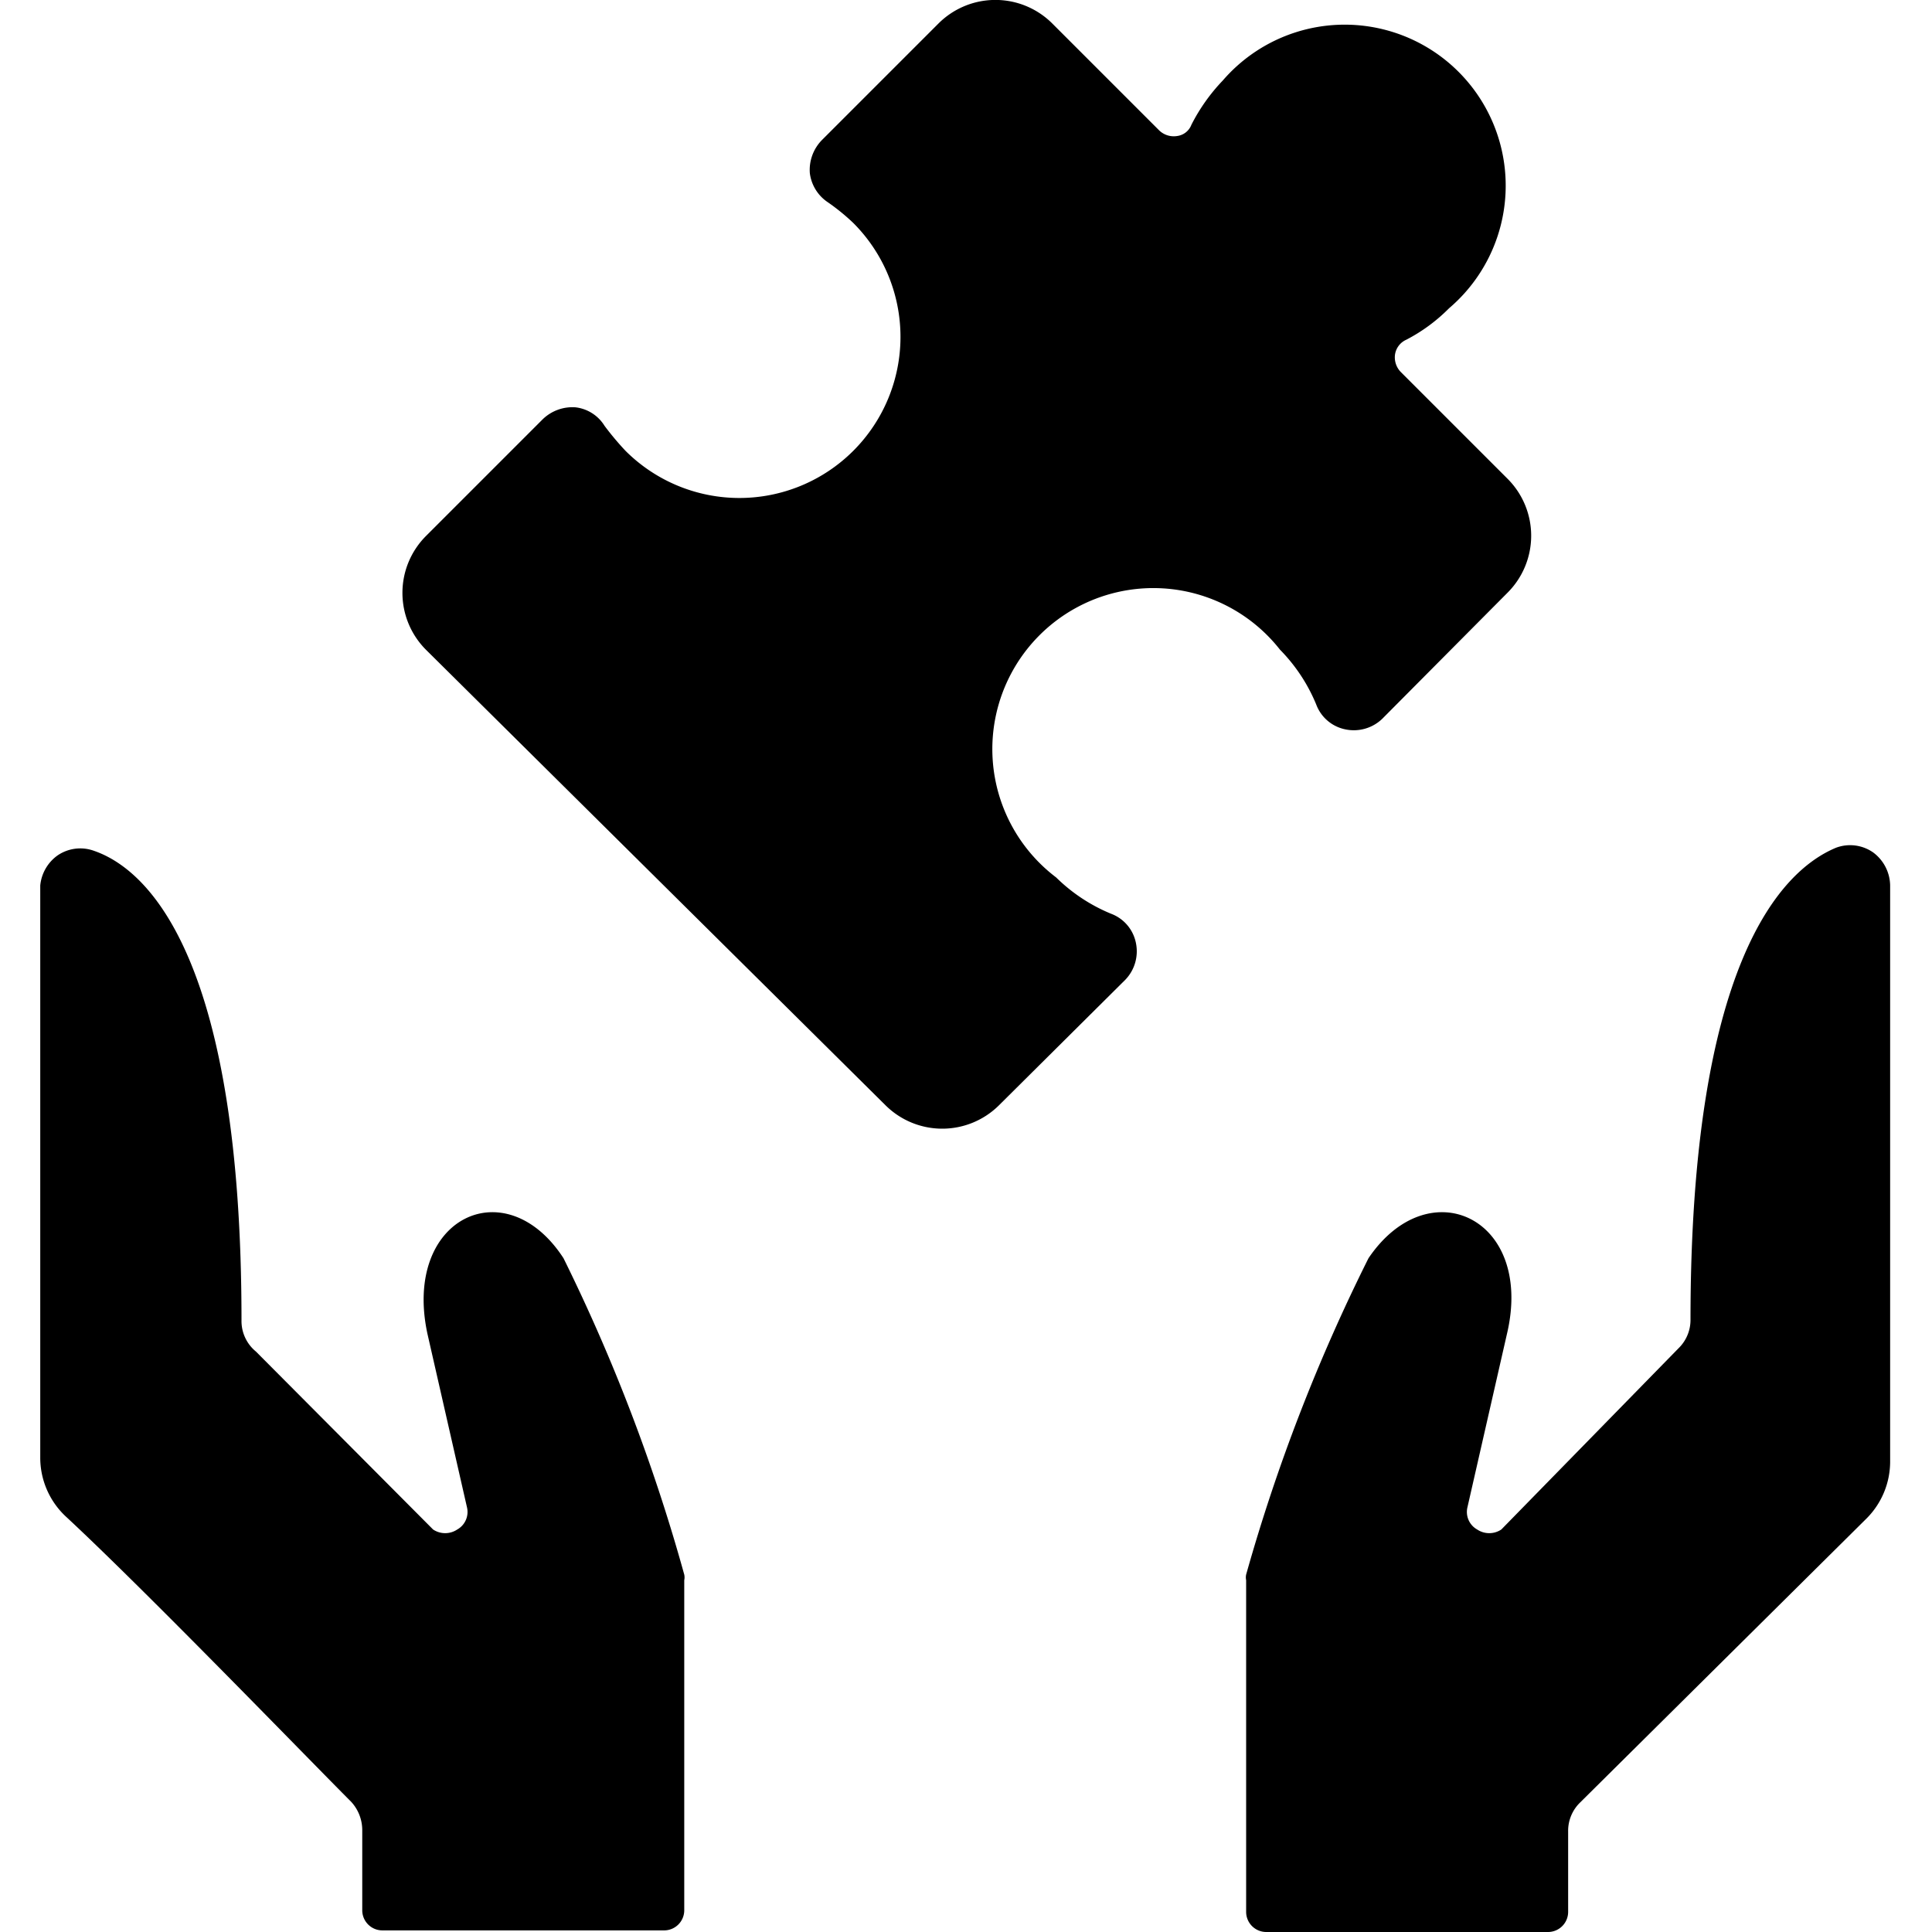
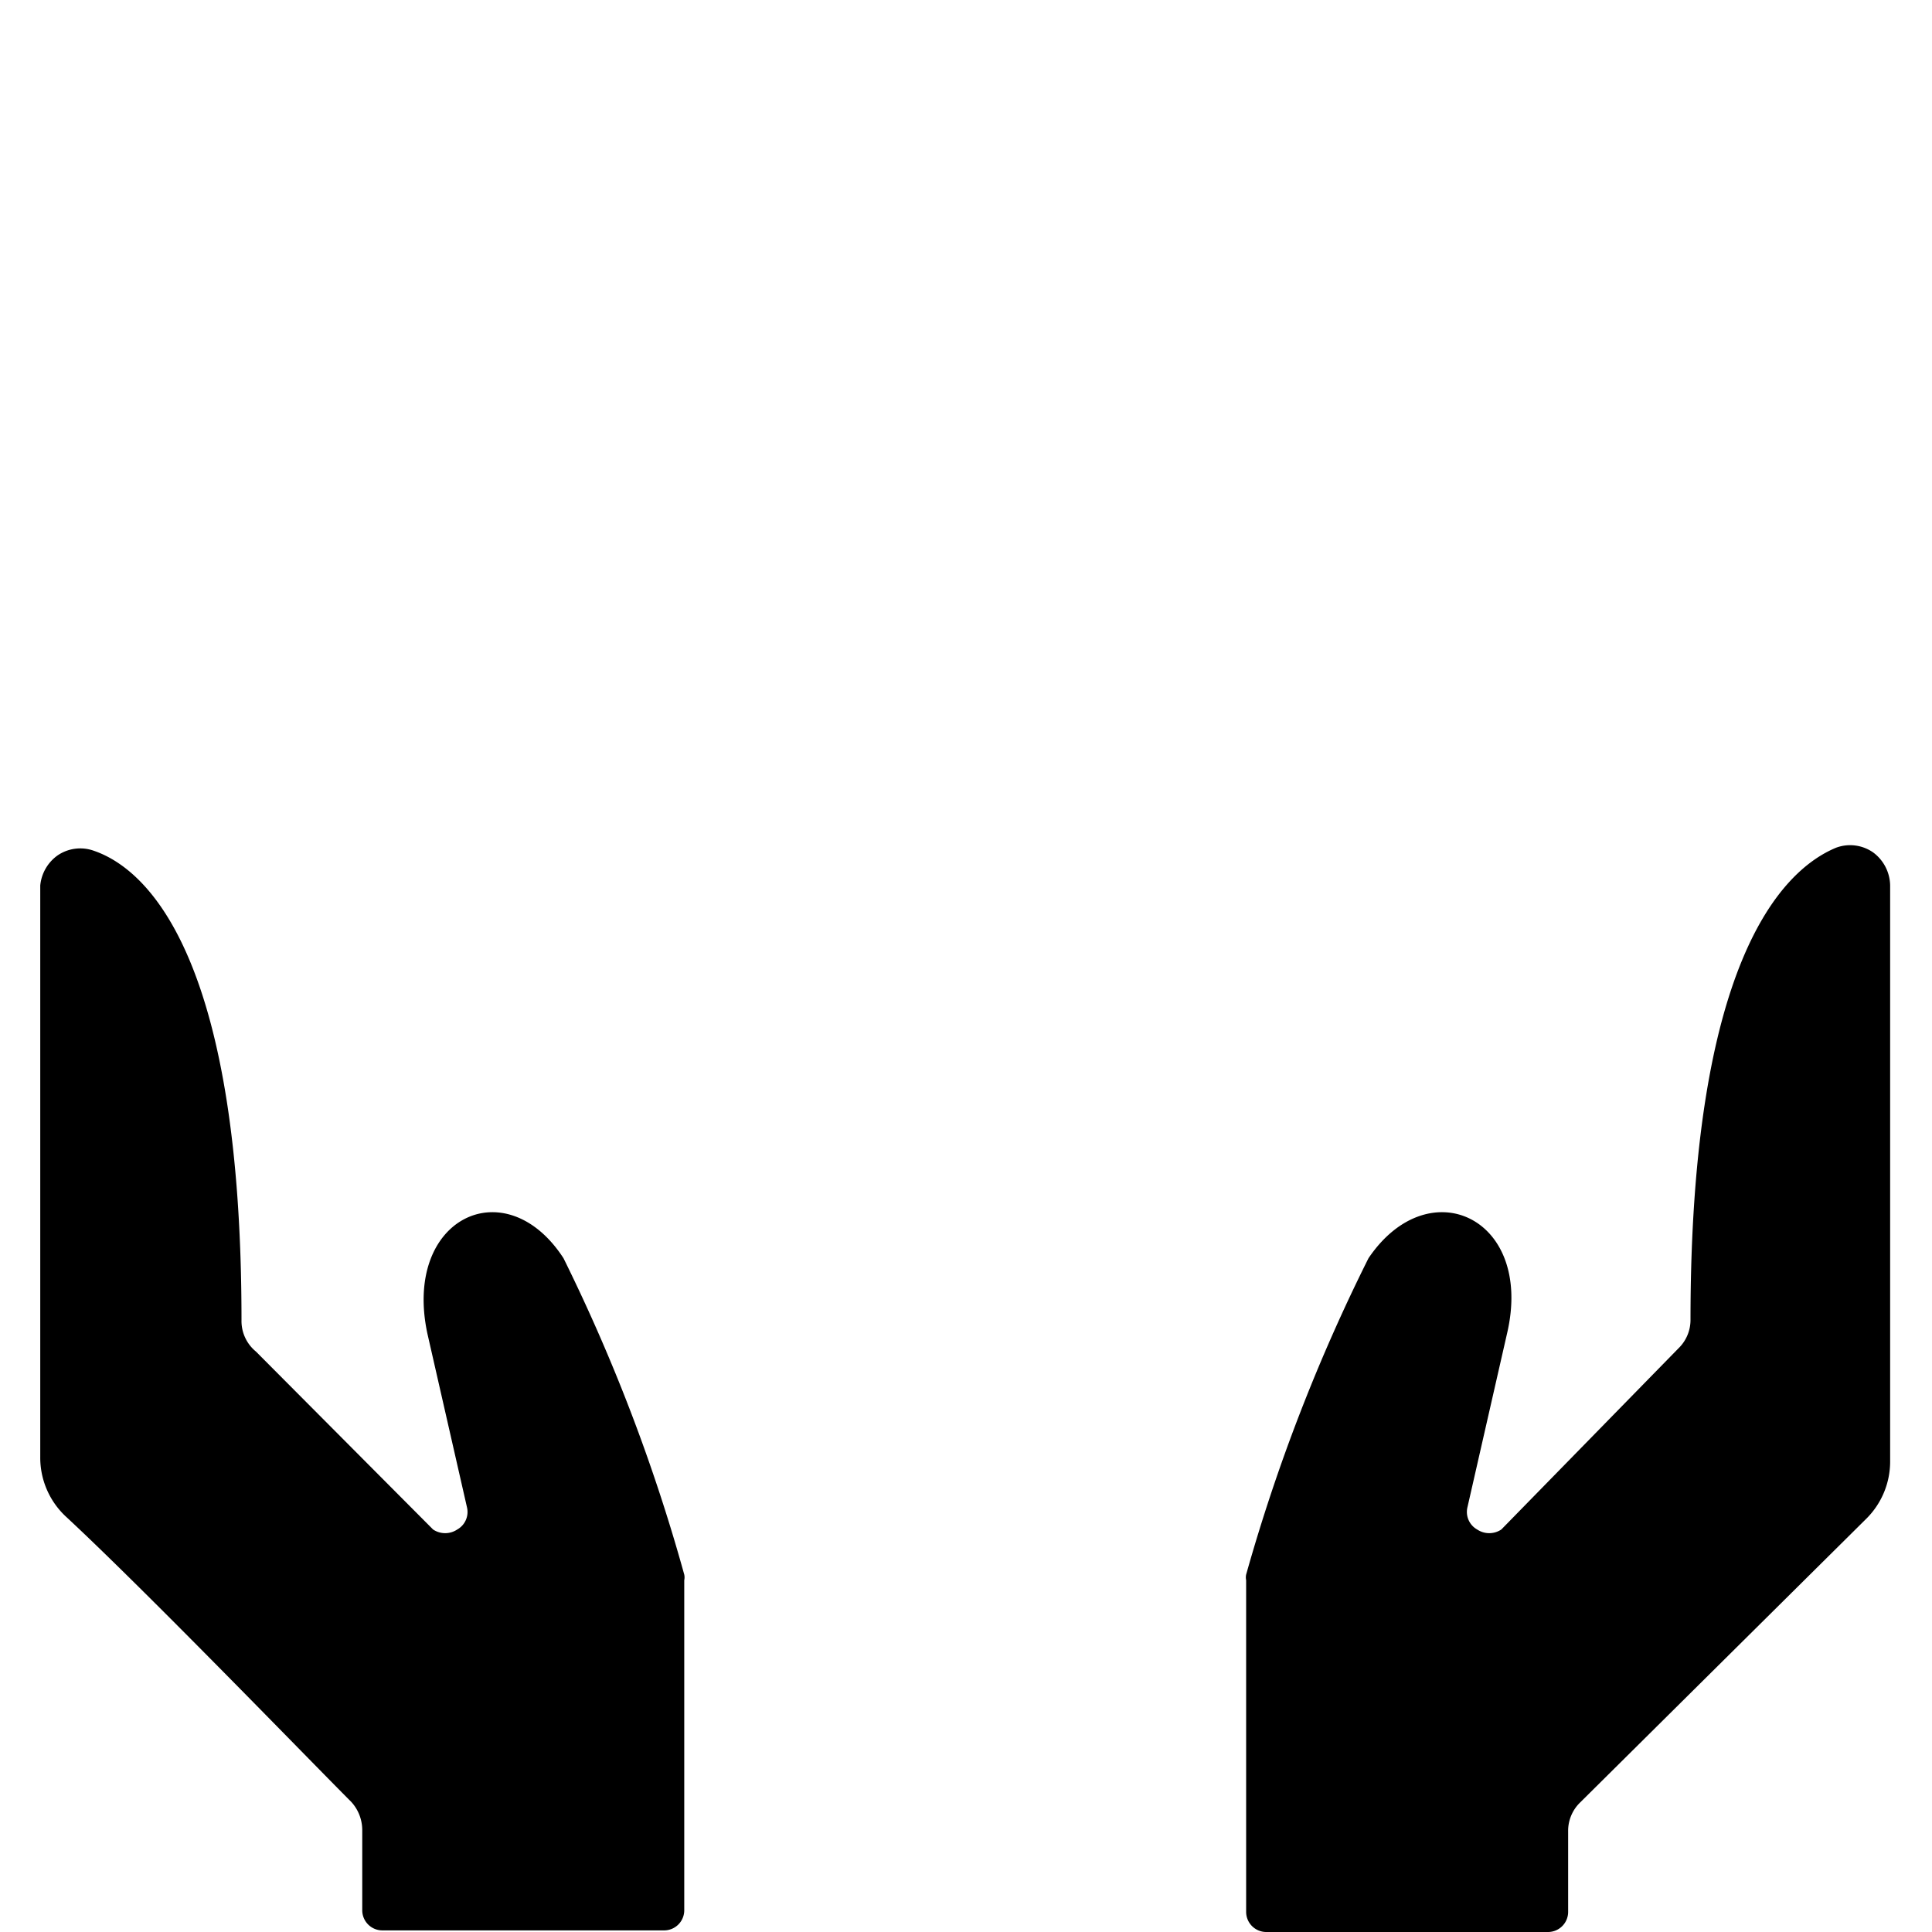
<svg xmlns="http://www.w3.org/2000/svg" viewBox="0 0 24 24" id="Module-Hands-Puzzle--Streamline-Ultimate">
  <desc>Module Hands Puzzle Streamline Icon: https://streamlinehq.com</desc>
  <g id="Module-Hands-Puzzle--Streamline-Ultimate.svg">
    <path d="M17 15.63a22.28 22.28 0 0 0 -1.52 3.93 0.17 0.17 0 0 0 0 0.07v4.12a0.25 0.25 0 0 0 0.25 0.25h3.5a0.25 0.25 0 0 0 0.25 -0.25v-1a0.49 0.49 0 0 1 0.15 -0.36l3.56 -3.53a1 1 0 0 0 0.29 -0.7V11a0.52 0.52 0 0 0 -0.21 -0.41 0.5 0.5 0 0 0 -0.46 -0.06C22.11 10.82 21 12 21 16.4a0.49 0.49 0 0 1 -0.15 0.35L18.65 19a0.27 0.27 0 0 1 -0.3 0 0.25 0.25 0 0 1 -0.12 -0.28l0.49 -2.15c0.34 -1.44 -0.97 -2.05 -1.72 -0.94Z" fill="#000000" stroke-width="1" />
    <path d="M1.17 10.57a0.5 0.5 0 0 0 -0.46 0.06 0.52 0.52 0 0 0 -0.21 0.37v7.1a1 1 0 0 0 0.33 0.75c1 0.93 3 3 3.53 3.53a0.52 0.52 0 0 1 0.14 0.35v1a0.25 0.25 0 0 0 0.25 0.25h3.5a0.25 0.25 0 0 0 0.25 -0.25v-4.1a0.17 0.17 0 0 0 0 -0.07A22.28 22.28 0 0 0 7 15.63c-0.72 -1.11 -2 -0.5 -1.69 0.94l0.49 2.15a0.25 0.25 0 0 1 -0.12 0.28 0.27 0.27 0 0 1 -0.3 0l-2.2 -2.21A0.49 0.49 0 0 1 3 16.4c0 -4.4 -1.11 -5.58 -1.83 -5.83Z" fill="#000000" stroke-width="1" />
-     <path d="M7.77 5.6a3.56 3.56 0 0 1 -0.26 -0.31 0.49 0.49 0 0 0 -0.36 -0.23 0.53 0.53 0 0 0 -0.41 0.15L5.29 6.66a1 1 0 0 0 0 1.41L11 13.73a1 1 0 0 0 1.41 0l1.57 -1.56a0.51 0.51 0 0 0 0.13 -0.46 0.49 0.49 0 0 0 -0.31 -0.36 2.12 2.12 0 0 1 -0.68 -0.45 2 2 0 1 1 2.78 -2.83 2.12 2.12 0 0 1 0.45 0.68 0.49 0.49 0 0 0 0.36 0.31 0.51 0.51 0 0 0 0.46 -0.13l1.56 -1.57a1 1 0 0 0 0 -1.41L17.4 4.62a0.26 0.26 0 0 1 -0.07 -0.22 0.24 0.24 0 0 1 0.14 -0.18 2.12 2.12 0 0 0 0.53 -0.39A2 2 0 1 0 15.19 1a2.3 2.3 0 0 0 -0.39 0.55 0.22 0.22 0 0 1 -0.18 0.14 0.26 0.26 0 0 1 -0.22 -0.07L13.07 0.29a1 1 0 0 0 -1.41 0l-1.45 1.45a0.53 0.53 0 0 0 -0.15 0.41 0.51 0.51 0 0 0 0.22 0.36 2.6 2.6 0 0 1 0.32 0.26A2 2 0 0 1 7.77 5.6Z" fill="#000000" stroke-width="1" />
  </g>
</svg>